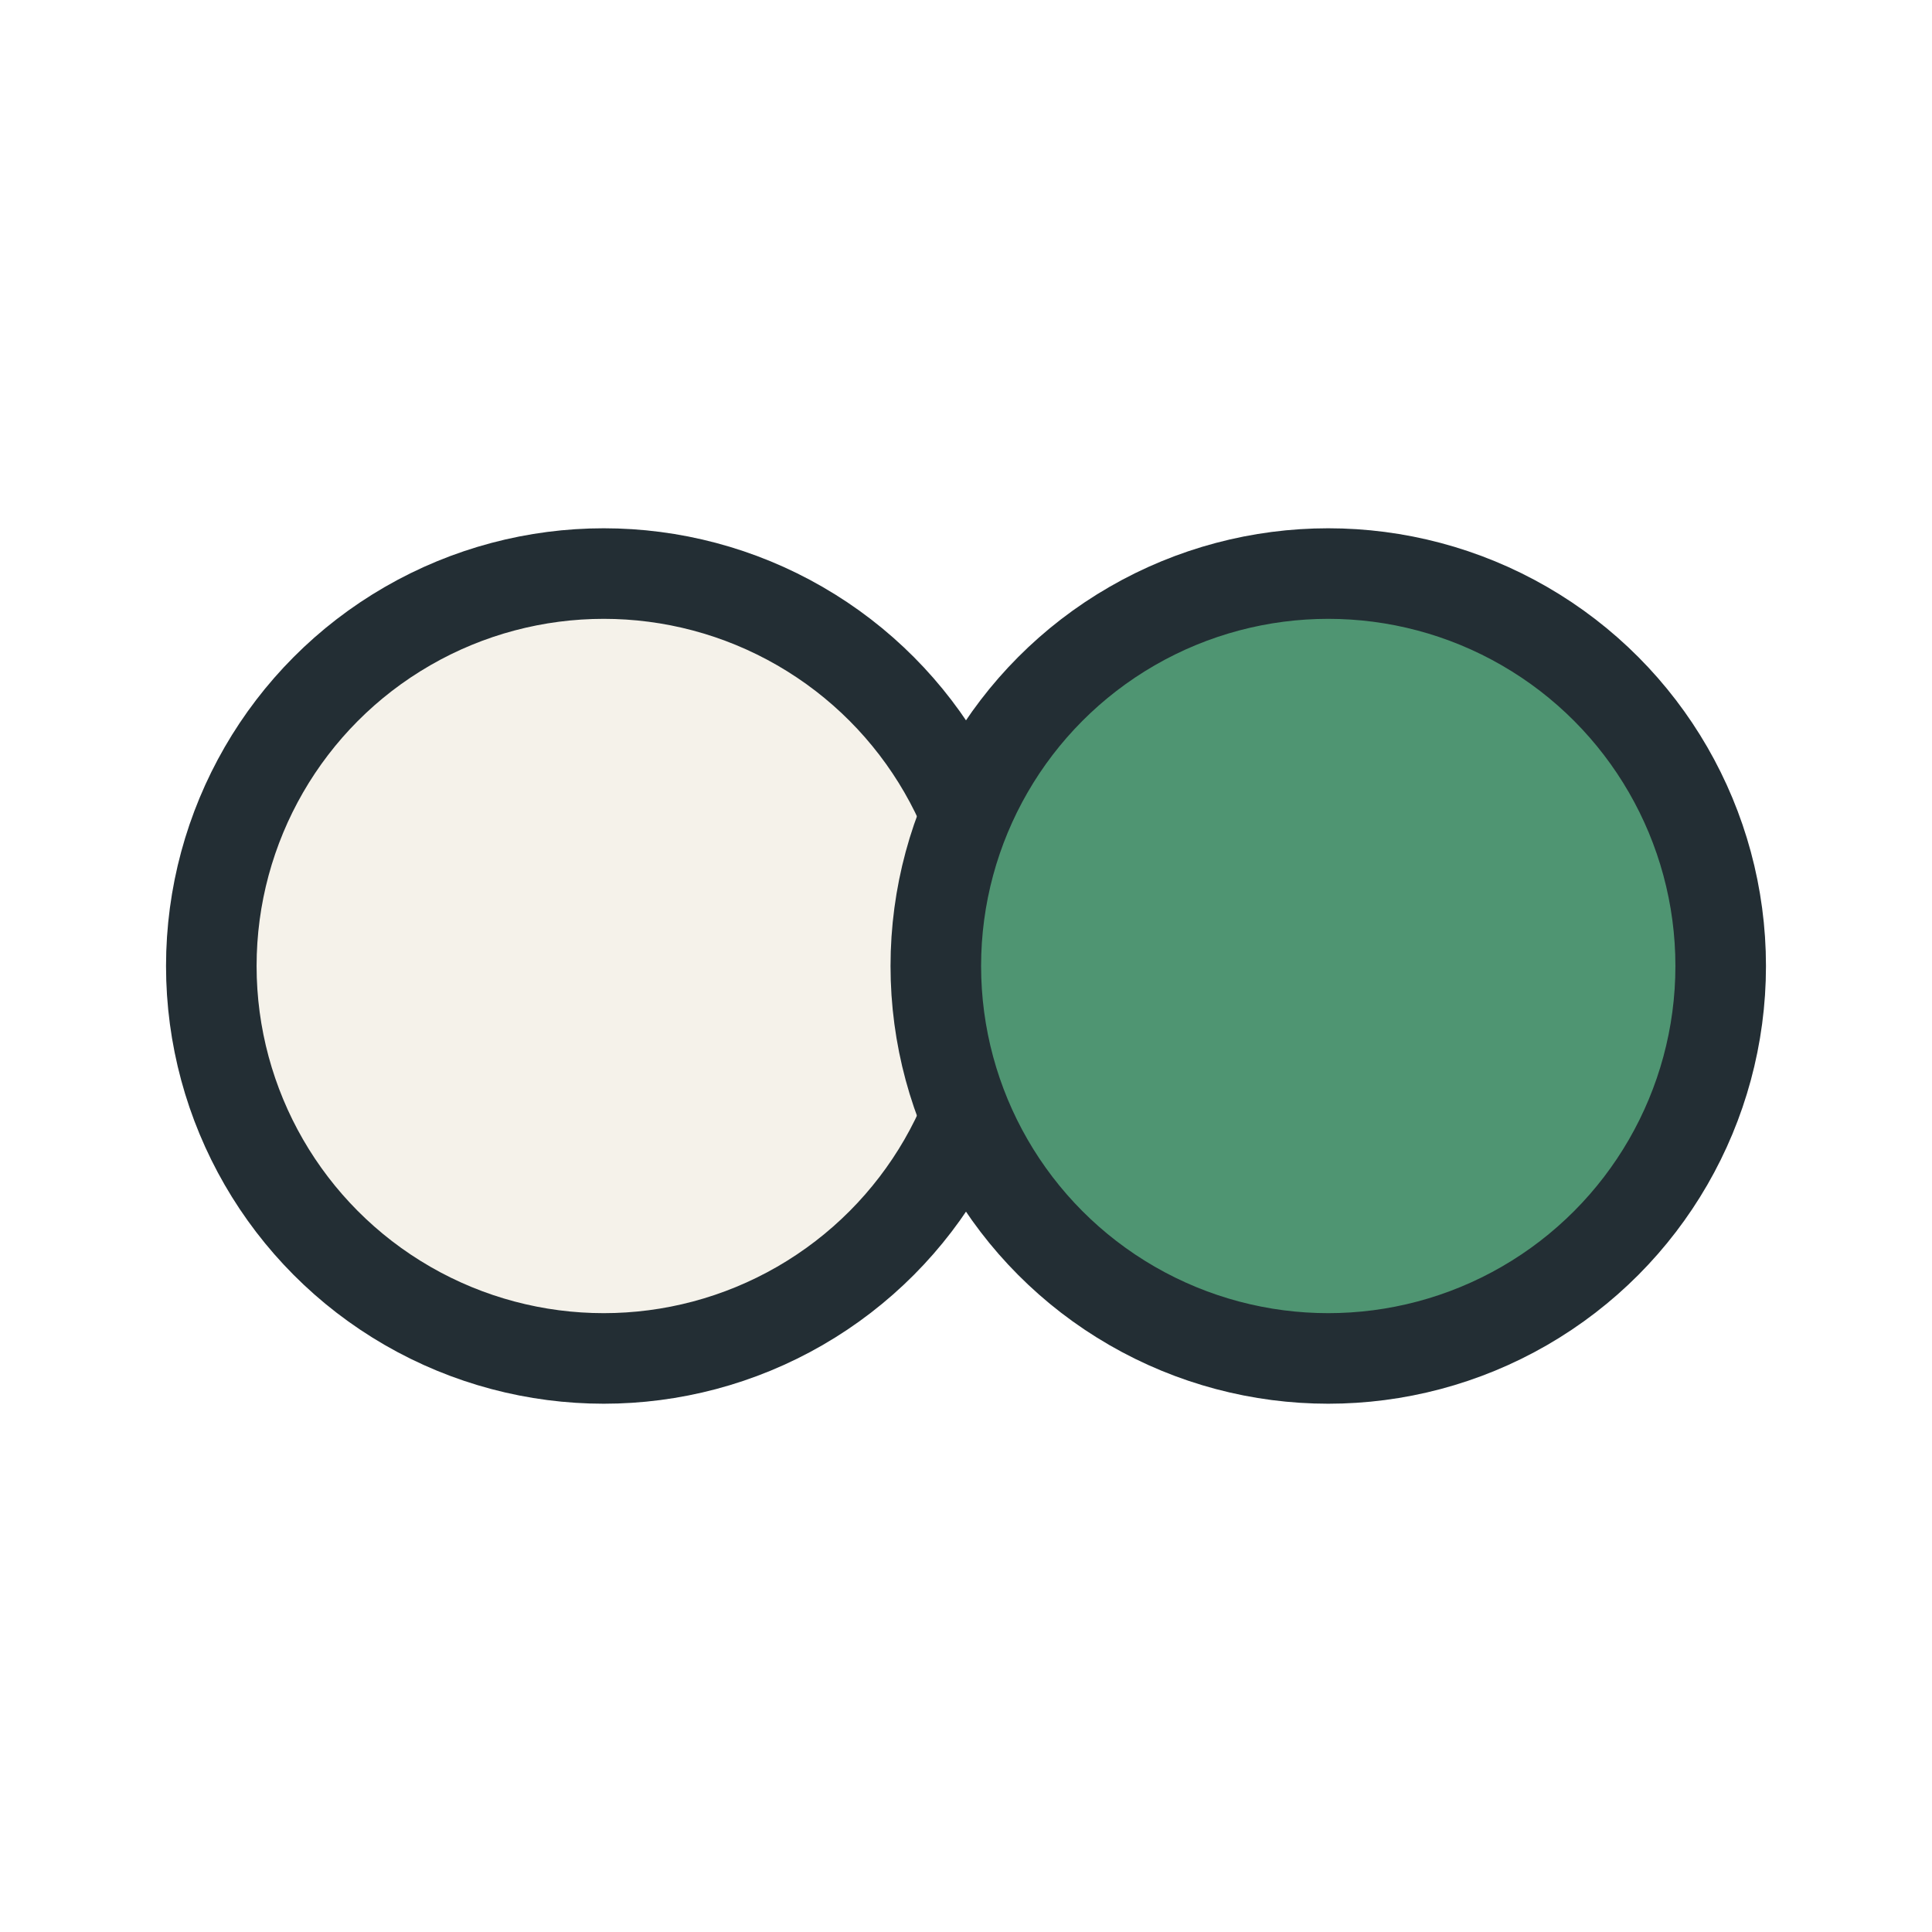
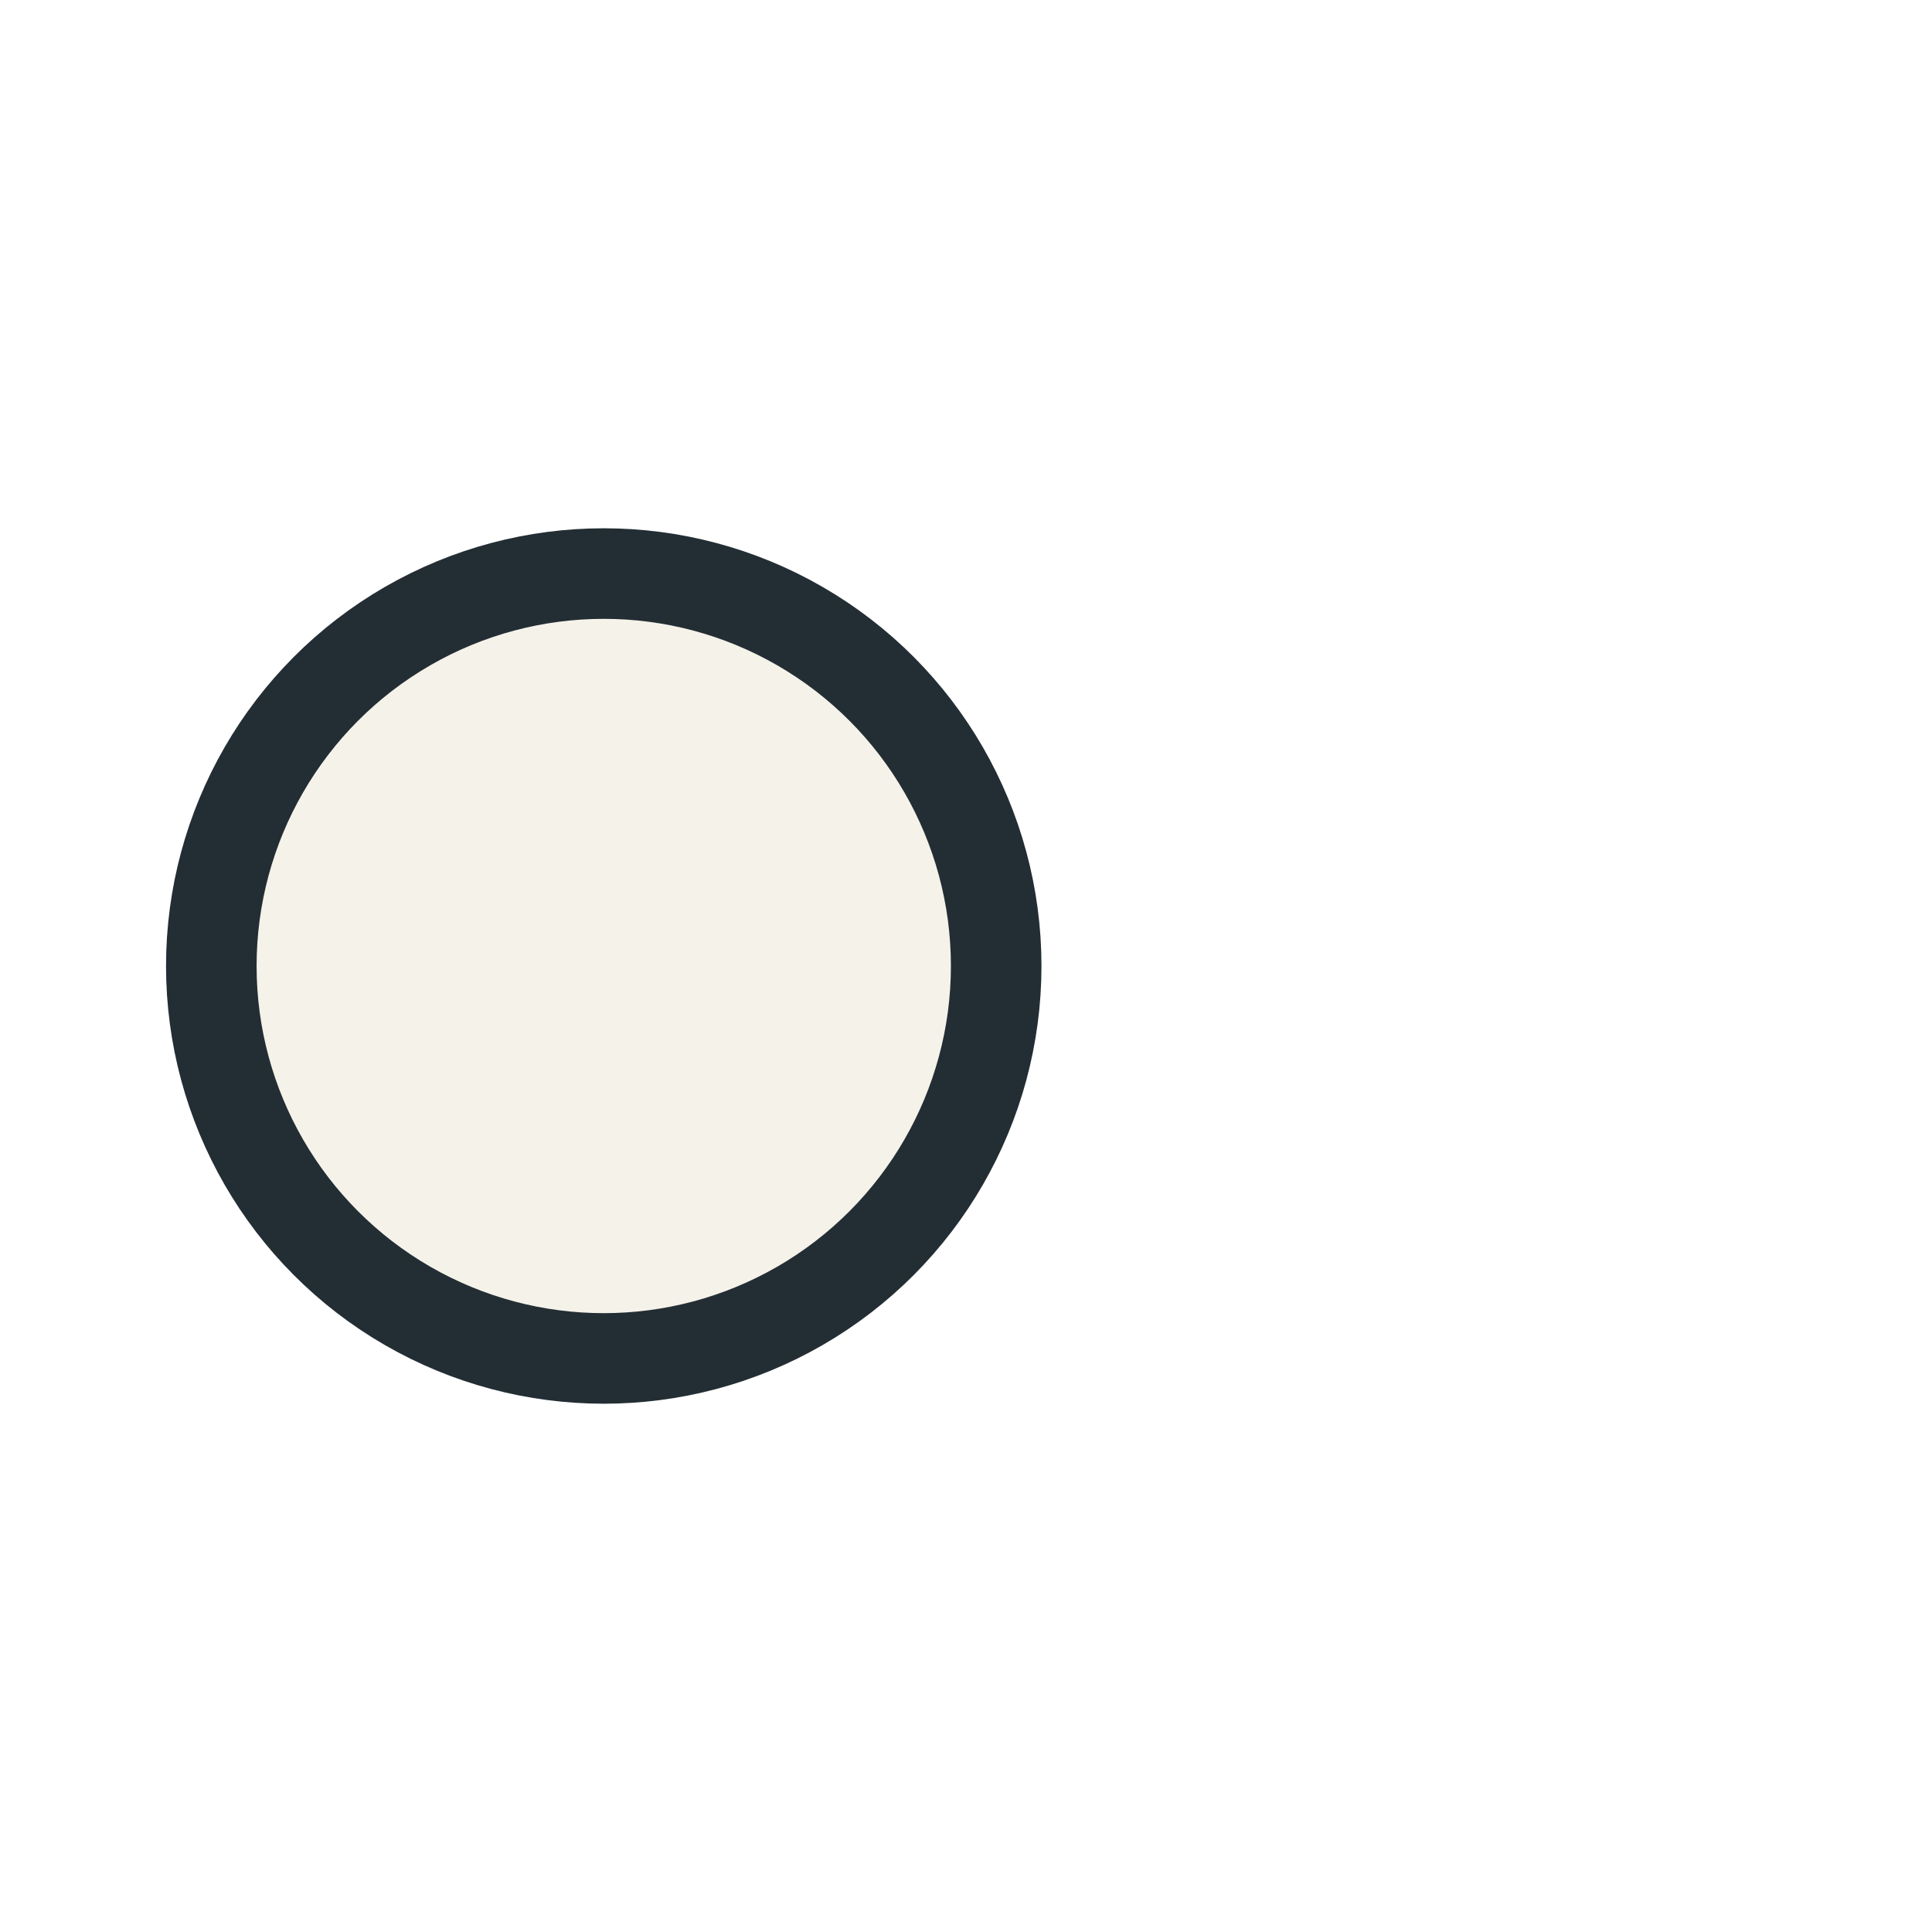
<svg xmlns="http://www.w3.org/2000/svg" width="32" height="32" viewBox="0 0 32 32">
  <circle cx="10" cy="16" r="6.5" fill="#F5F2EA" stroke="#232E34" stroke-width="1.5" />
-   <circle cx="22" cy="16" r="6.5" fill="#4F9572" stroke="#232E34" stroke-width="1.5" />
</svg>